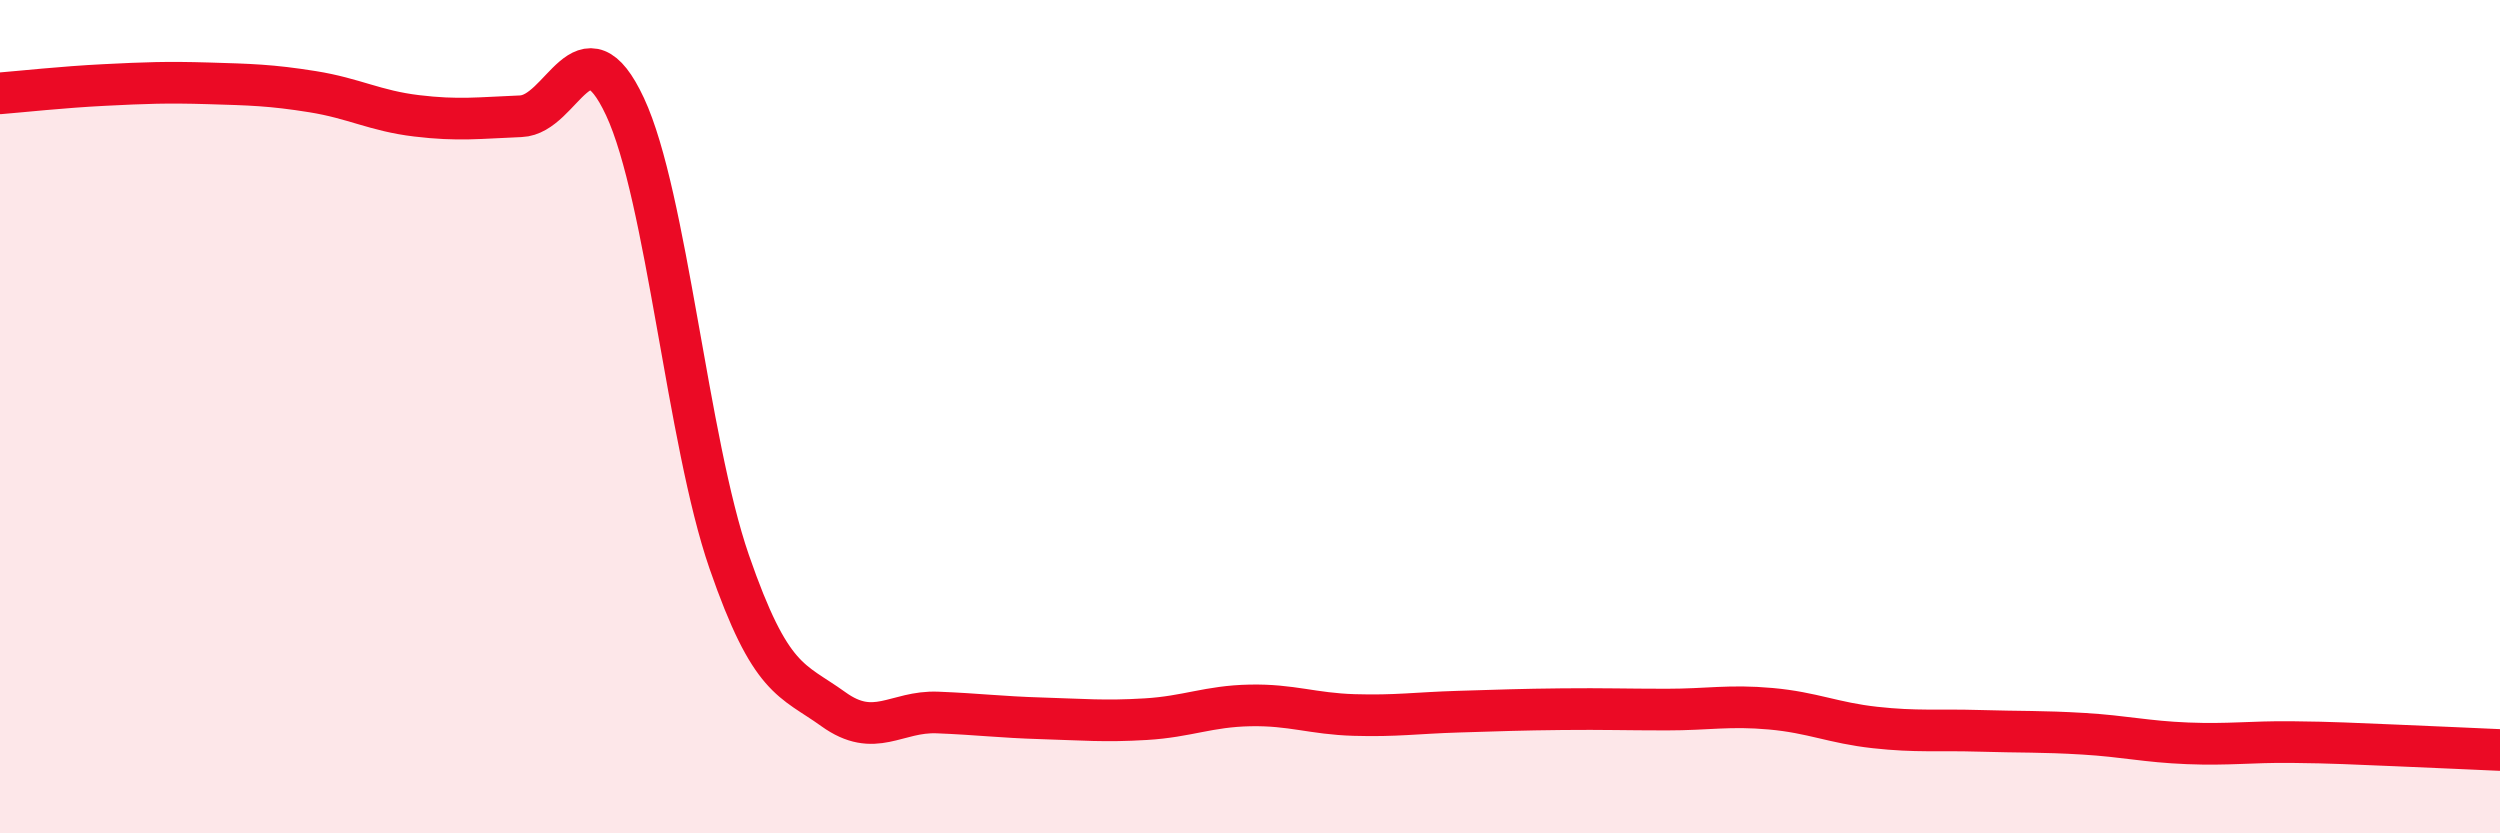
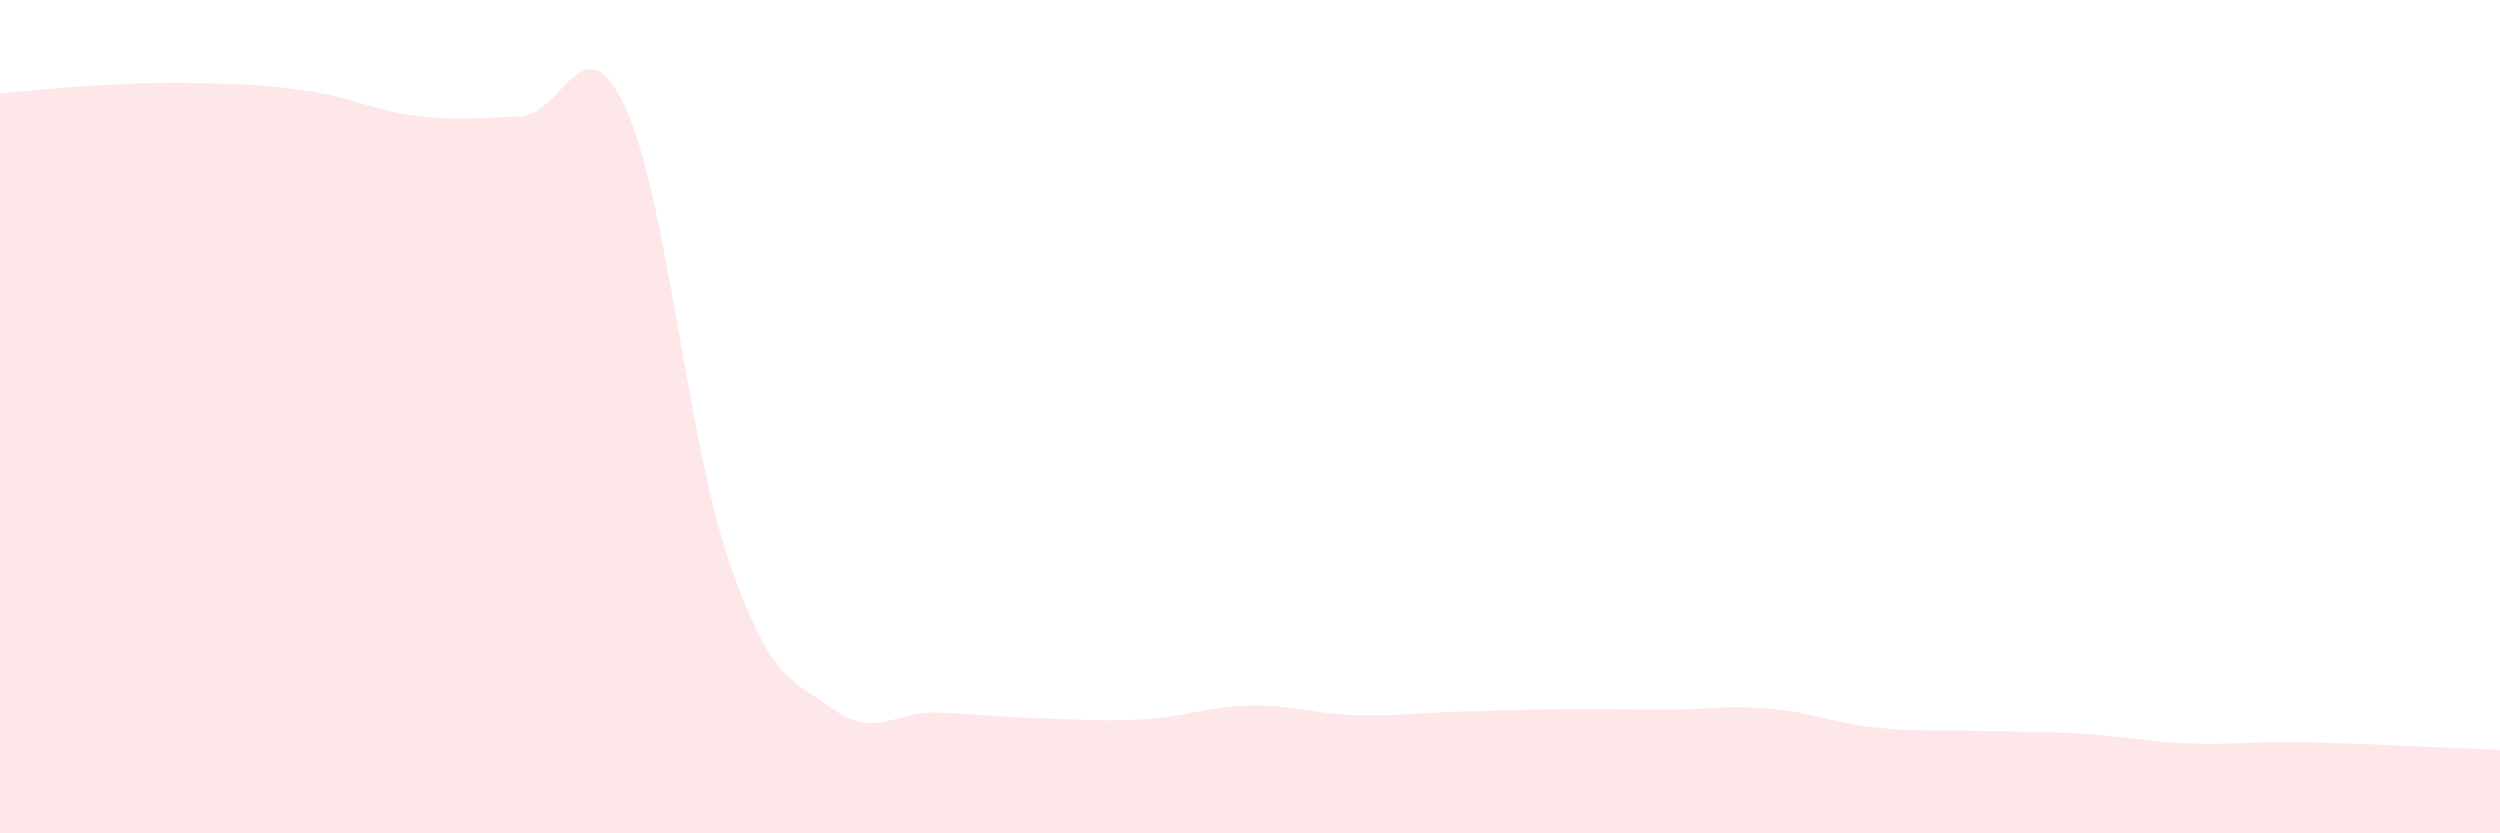
<svg xmlns="http://www.w3.org/2000/svg" width="60" height="20" viewBox="0 0 60 20">
  <path d="M 0,2.24 C 0.5,2.2 1.5,2.09 2.5,2.04 C 3.5,1.99 4,1.97 5,2 C 6,2.03 6.5,2.04 7.5,2.2 C 8.5,2.36 9,2.66 10,2.78 C 11,2.9 11.5,2.83 12.5,2.79 C 13.5,2.75 14,0.42 15,2.56 C 16,4.7 16.5,10.59 17.5,13.48 C 18.5,16.37 19,16.3 20,17.02 C 21,17.74 21.5,17.06 22.5,17.1 C 23.5,17.14 24,17.21 25,17.24 C 26,17.27 26.5,17.32 27.5,17.26 C 28.5,17.2 29,16.95 30,16.93 C 31,16.91 31.5,17.13 32.5,17.16 C 33.5,17.19 34,17.11 35,17.08 C 36,17.05 36.5,17.03 37.5,17.02 C 38.5,17.01 39,17.03 40,17.03 C 41,17.03 41.5,16.92 42.5,17.01 C 43.5,17.1 44,17.35 45,17.46 C 46,17.57 46.5,17.51 47.5,17.54 C 48.5,17.57 49,17.55 50,17.61 C 51,17.67 51.5,17.8 52.5,17.84 C 53.5,17.88 54,17.8 55,17.81 C 56,17.82 56.5,17.85 57.5,17.89 C 58.5,17.93 59.5,17.98 60,18L60 20L0 20Z" fill="#EB0A25" opacity="0.1" stroke-linecap="round" stroke-linejoin="round" />
-   <path d="M 0,2.24 C 0.5,2.2 1.5,2.09 2.5,2.04 C 3.5,1.99 4,1.97 5,2 C 6,2.03 6.5,2.04 7.5,2.2 C 8.5,2.36 9,2.66 10,2.78 C 11,2.9 11.5,2.83 12.5,2.79 C 13.5,2.75 14,0.42 15,2.56 C 16,4.7 16.5,10.59 17.5,13.48 C 18.5,16.37 19,16.3 20,17.02 C 21,17.74 21.5,17.06 22.5,17.1 C 23.5,17.14 24,17.21 25,17.24 C 26,17.27 26.5,17.32 27.5,17.26 C 28.5,17.2 29,16.95 30,16.93 C 31,16.91 31.5,17.13 32.5,17.16 C 33.5,17.19 34,17.11 35,17.08 C 36,17.05 36.5,17.03 37.5,17.02 C 38.5,17.01 39,17.03 40,17.03 C 41,17.03 41.5,16.92 42.5,17.01 C 43.5,17.1 44,17.35 45,17.46 C 46,17.57 46.5,17.51 47.5,17.54 C 48.5,17.57 49,17.55 50,17.61 C 51,17.67 51.5,17.8 52.5,17.84 C 53.5,17.88 54,17.8 55,17.81 C 56,17.82 56.5,17.85 57.5,17.89 C 58.5,17.93 59.5,17.98 60,18" stroke="#EB0A25" stroke-width="1" fill="none" stroke-linecap="round" stroke-linejoin="round" />
</svg>